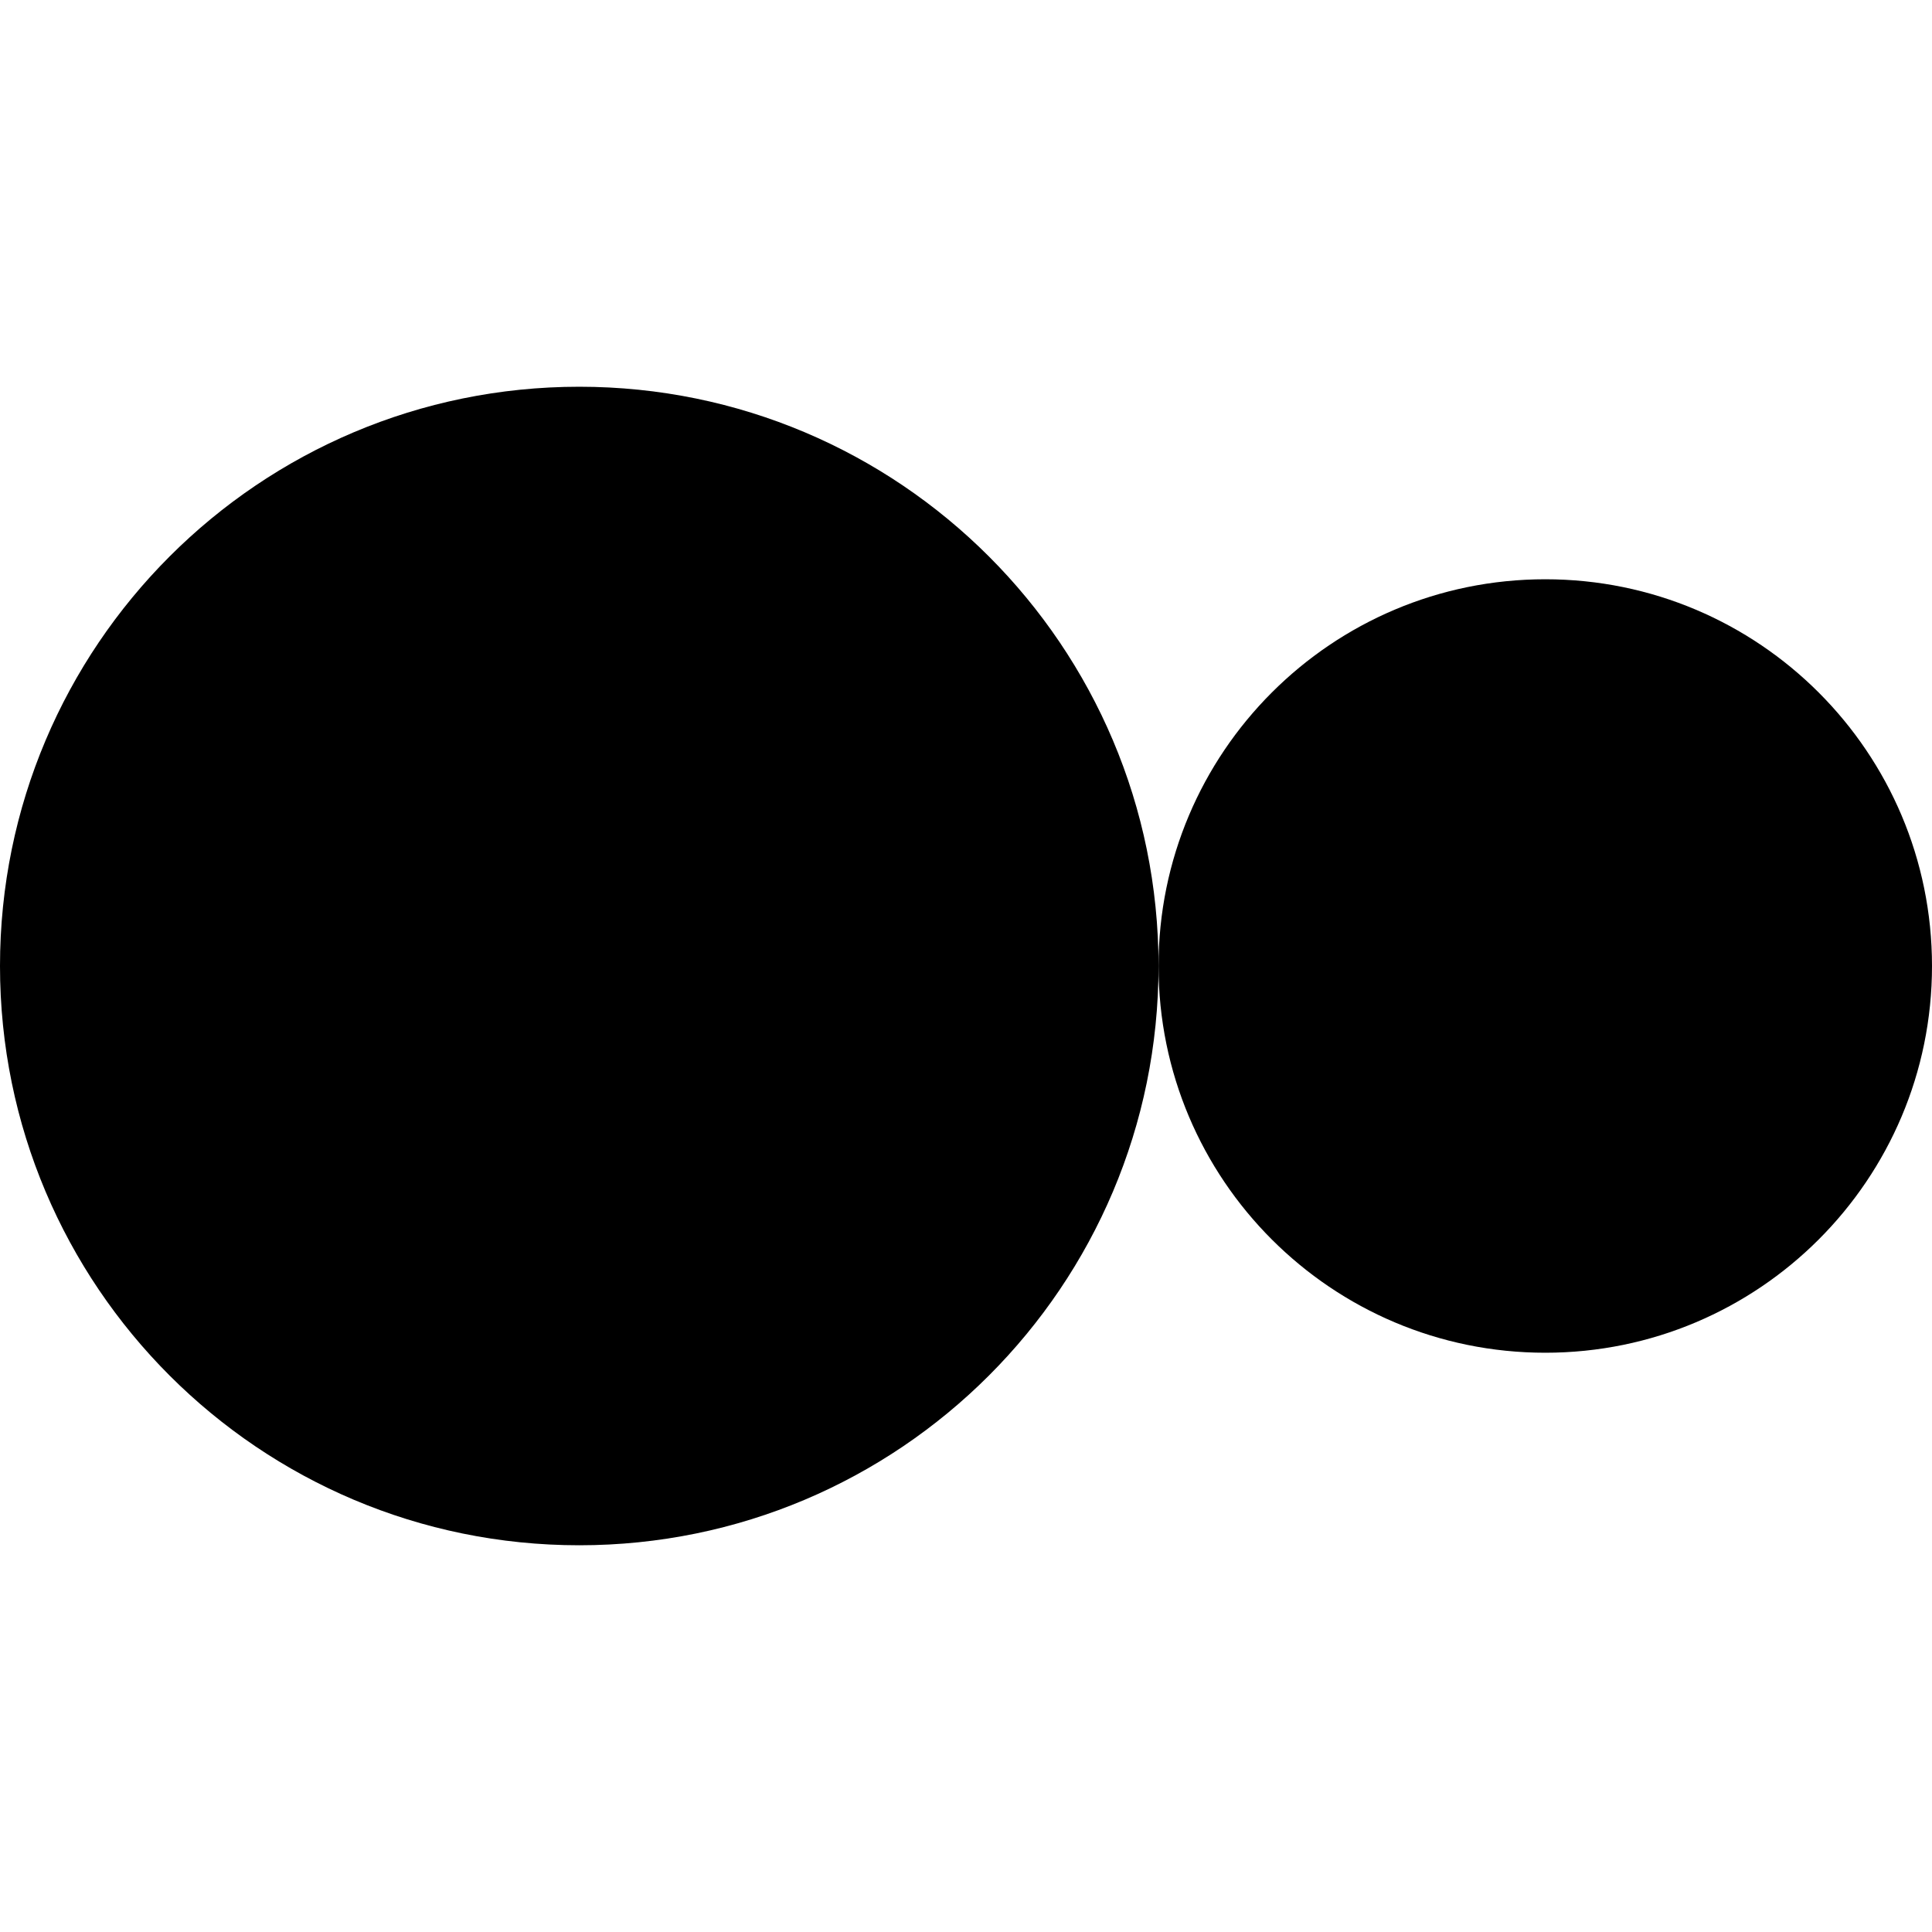
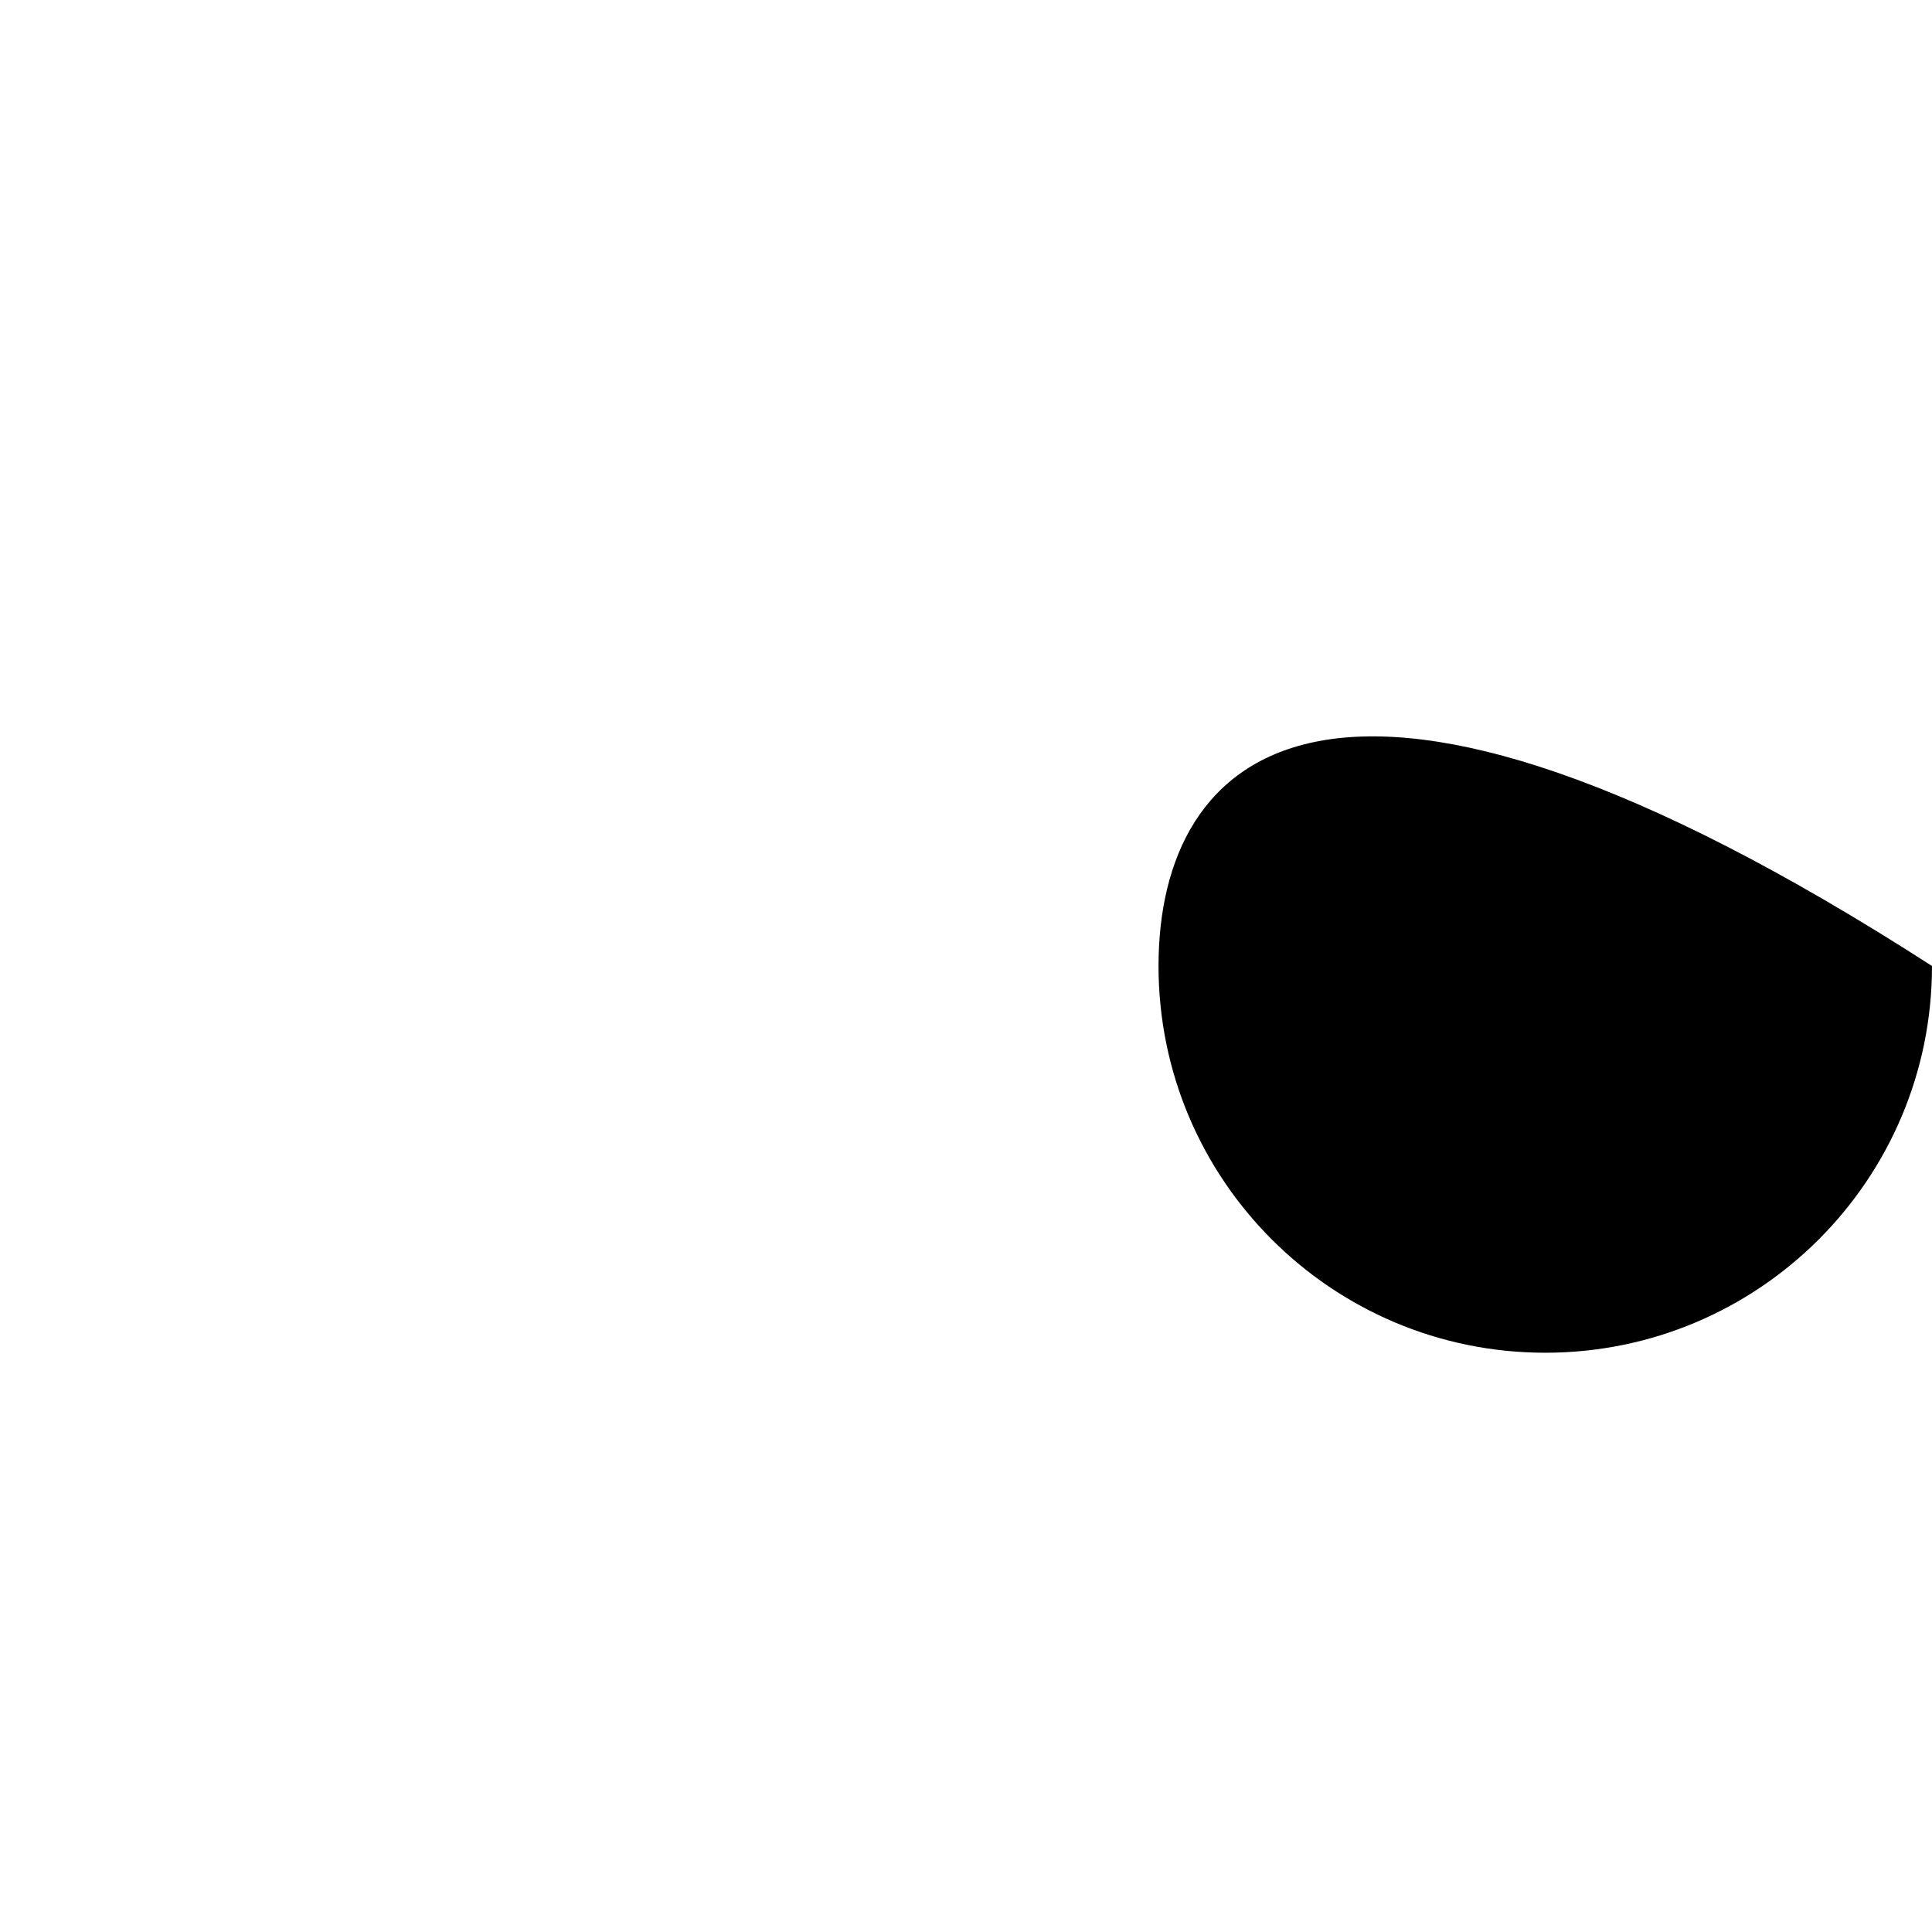
<svg xmlns="http://www.w3.org/2000/svg" fill="none" viewBox="0 0 500 500" height="500" width="500">
  <g clip-path="url(#clip0_1103_5221)">
-     <path fill="black" d="M149.913 399.914C232.707 399.914 299.825 332.795 299.825 250C299.825 167.206 232.707 100.088 149.913 100.088C67.118 100.088 0 167.206 0 250C0 332.795 67.118 399.914 149.913 399.914Z" />
-     <path fill="black" d="M399.914 350.087C455.19 350.087 500 305.277 500 250C500 194.724 455.19 149.913 399.914 149.913C344.637 149.913 299.825 194.724 299.825 250C299.825 305.277 344.637 350.087 399.914 350.087Z" />
+     <path fill="black" d="M399.914 350.087C455.19 350.087 500 305.277 500 250C344.637 149.913 299.825 194.724 299.825 250C299.825 305.277 344.637 350.087 399.914 350.087Z" />
  </g>
  <defs>
    <clipPath id="clip0_1103_5221">
      <rect fill="white" height="500" width="500" />
    </clipPath>
  </defs>
</svg>